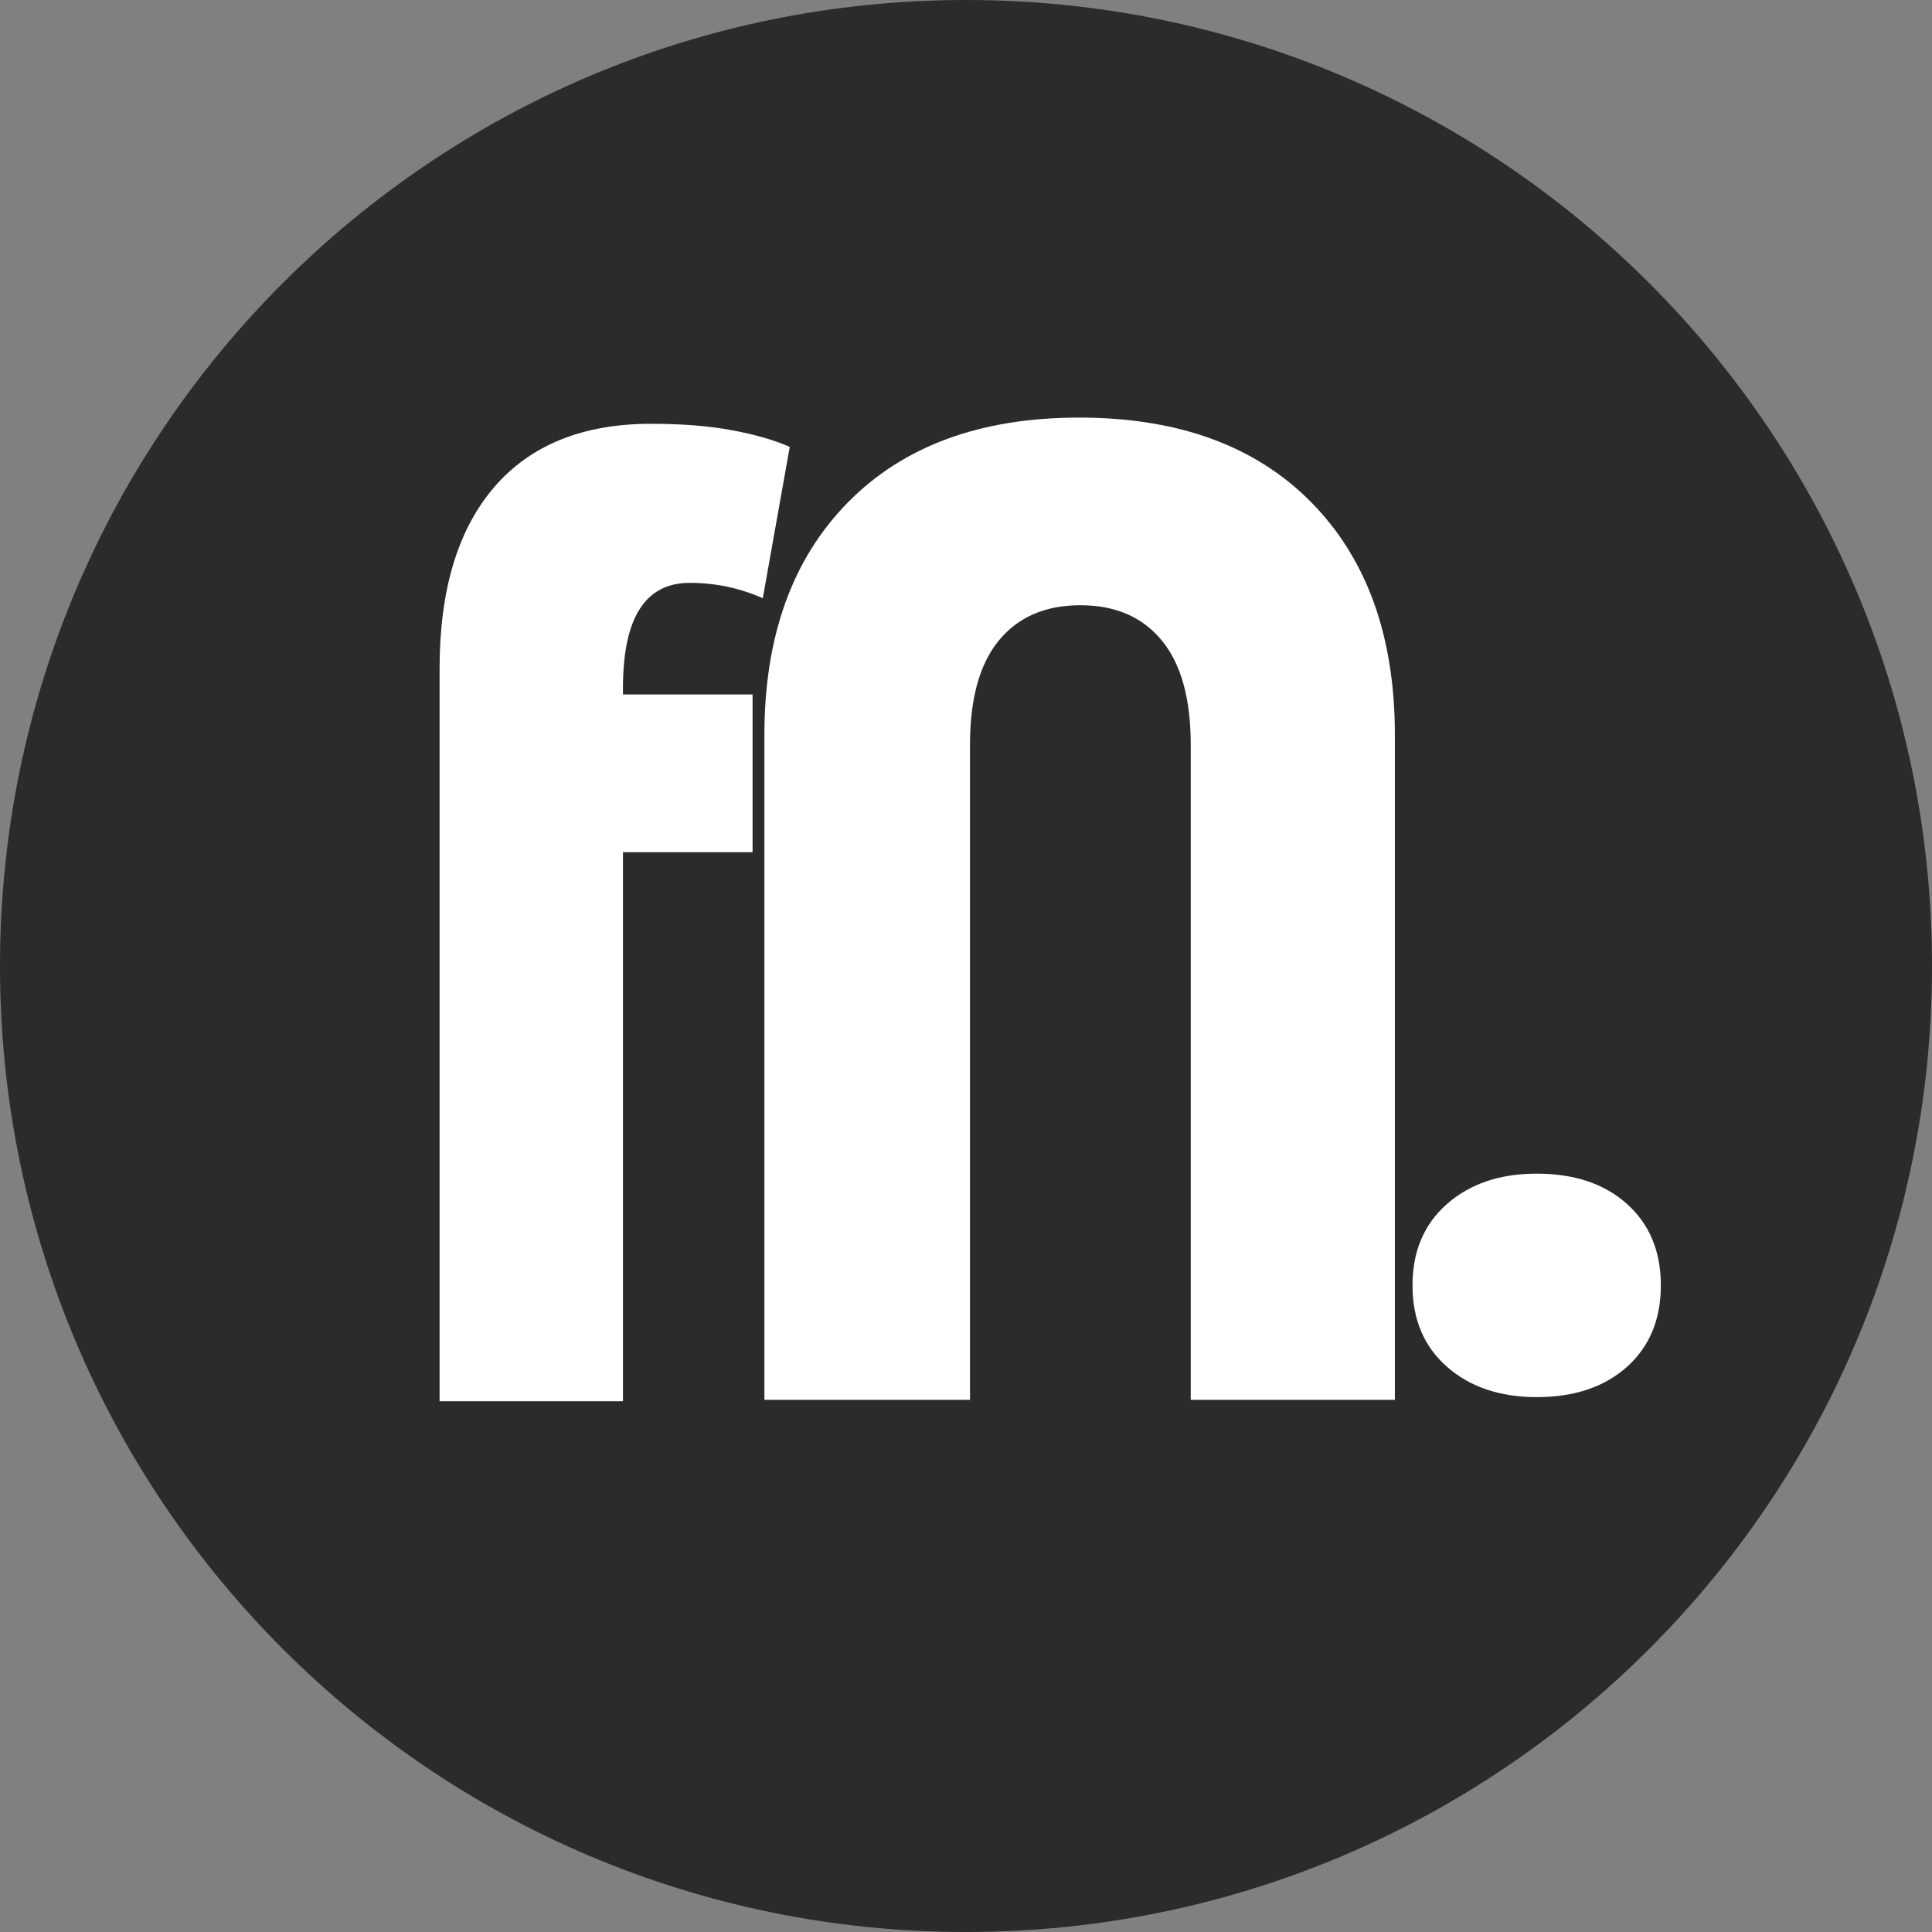
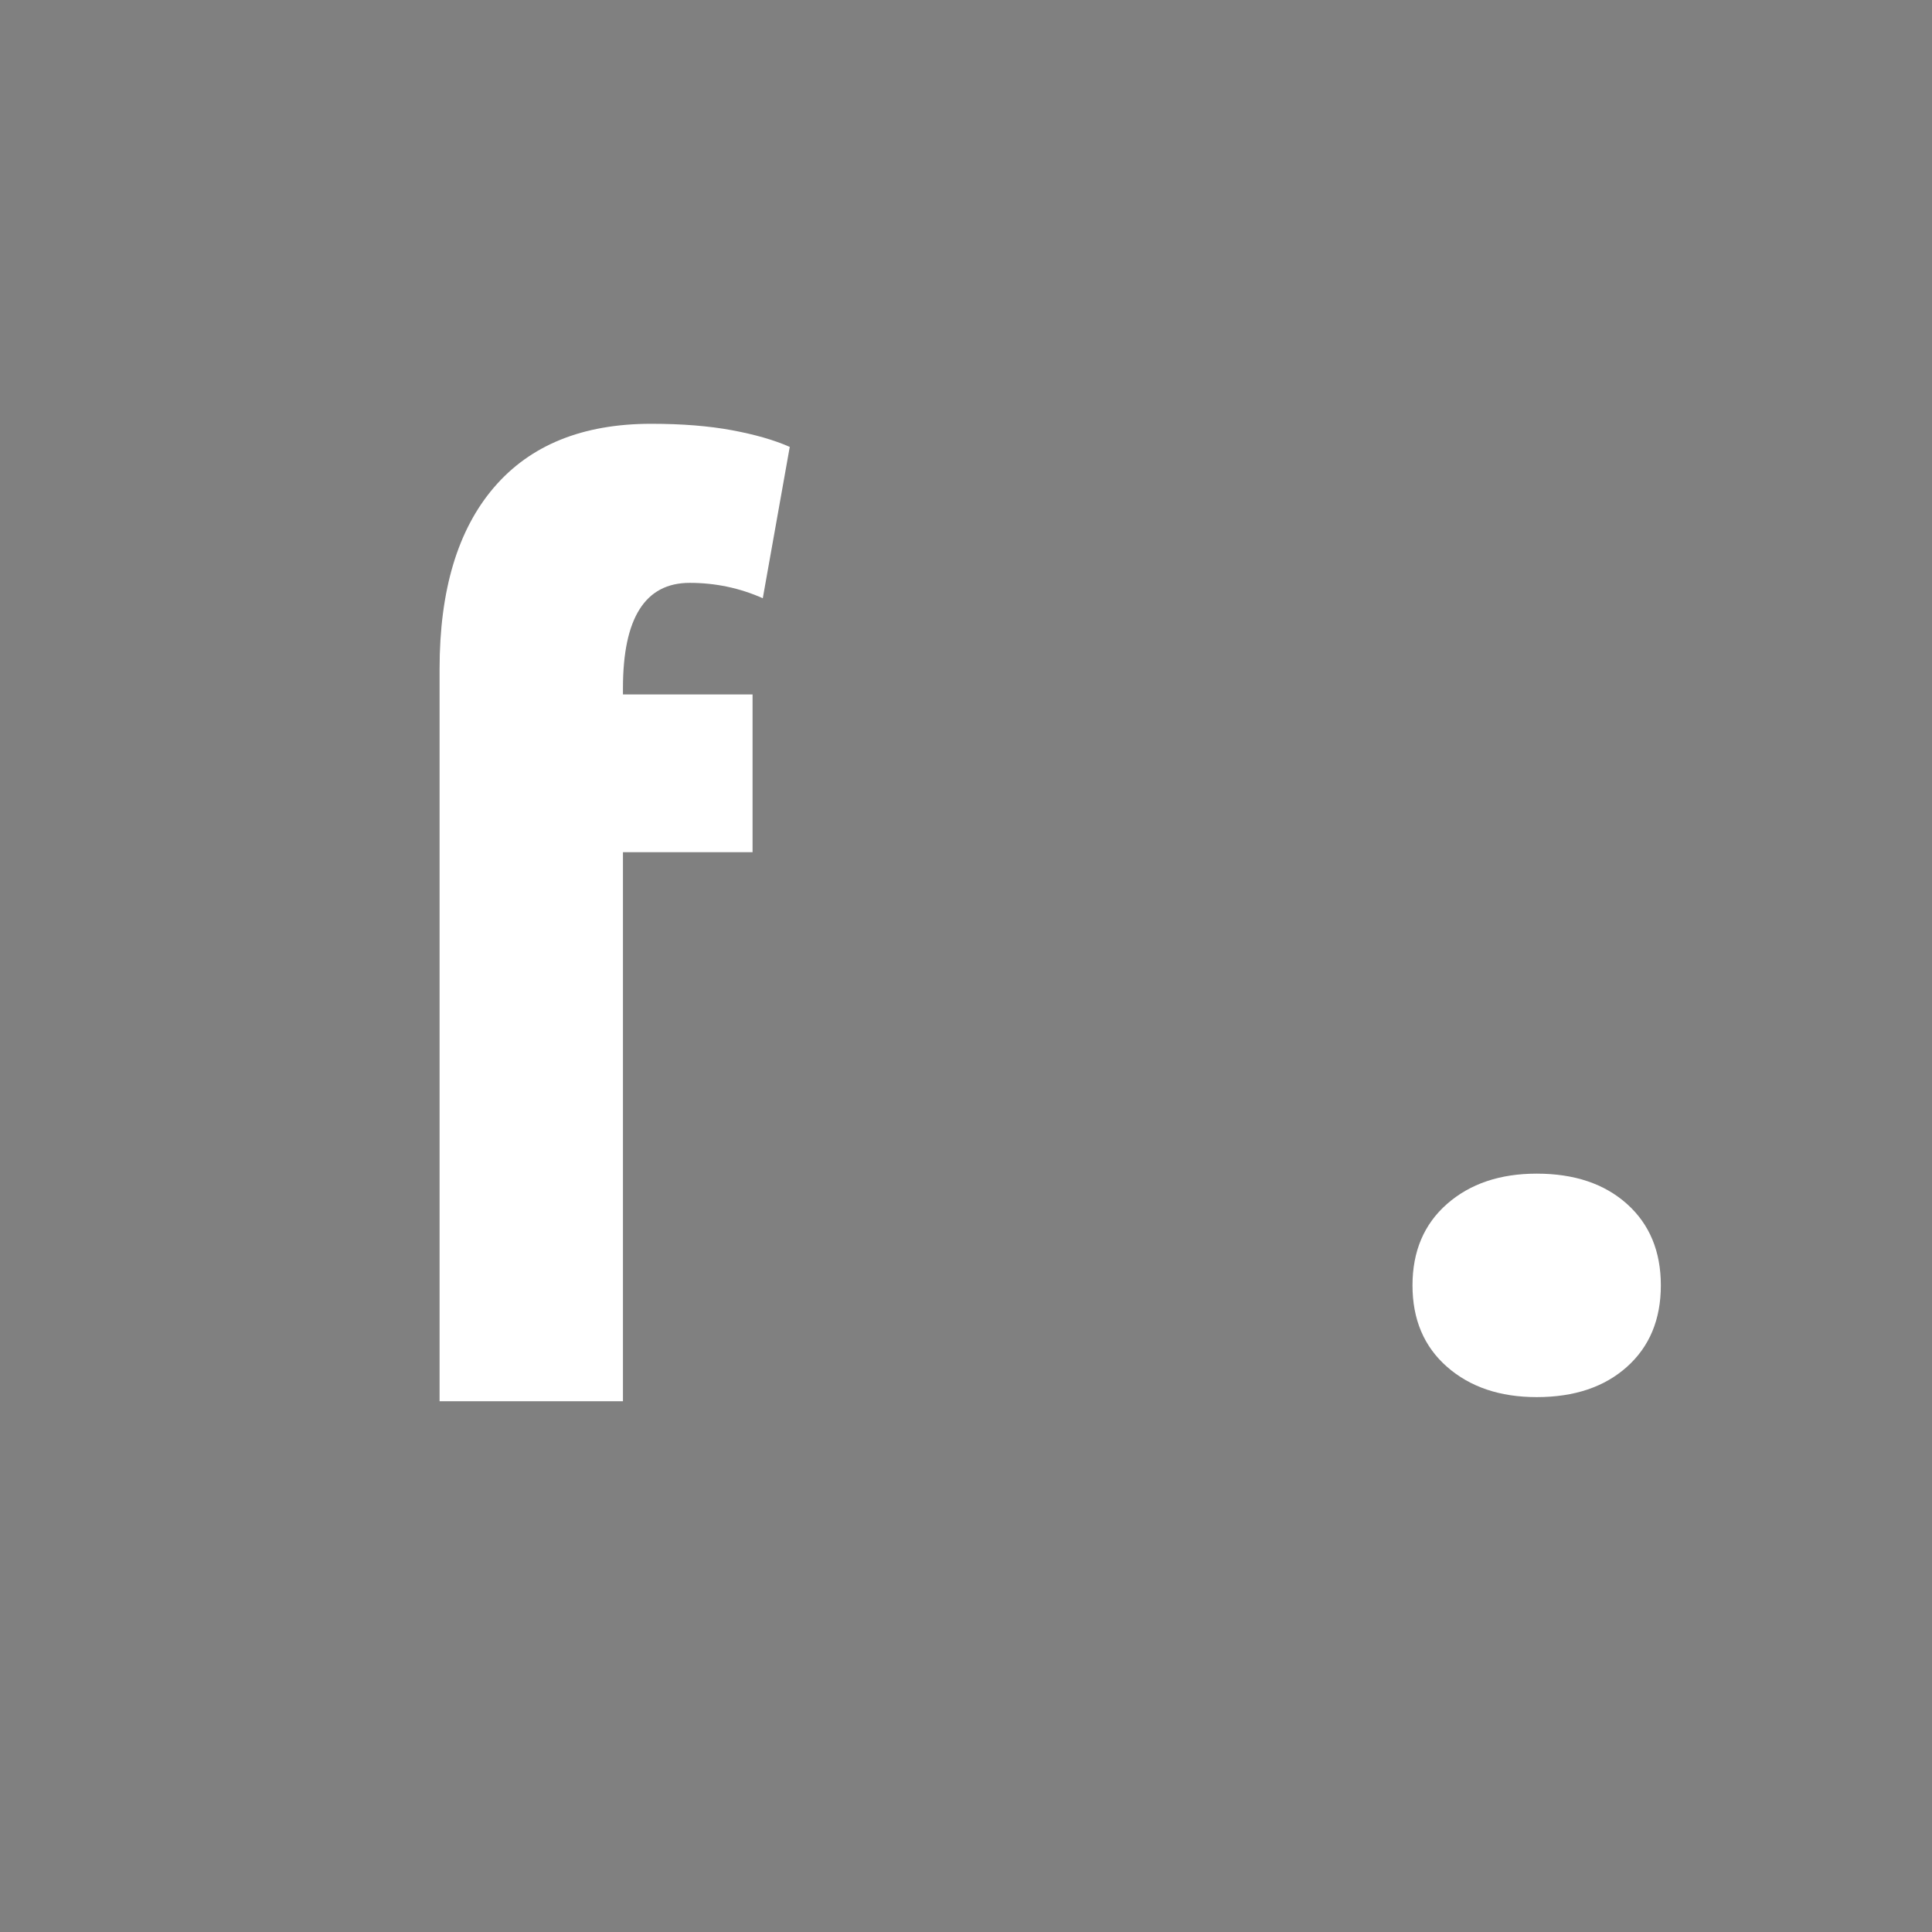
<svg xmlns="http://www.w3.org/2000/svg" width="500" zoomAndPan="magnify" viewBox="0 0 375 375" height="500" preserveAspectRatio="xMidYMid meet" version="1.0">
  <rect x="0" y="0" width="375" height="375" fill="#808080" stroke="none" />
  <defs>
    <g />
    <clipPath id="a2bef9f120">
-       <path d="M 187.5 0 C 83.945 0 0 83.945 0 187.5 C 0 291.055 83.945 375 187.5 375 C 291.055 375 375 291.055 375 187.5 C 375 83.945 291.055 0 187.5 0 Z M 187.5 0 " clip-rule="nonzero" />
+       <path d="M 187.5 0 C 0 291.055 83.945 375 187.5 375 C 291.055 375 375 291.055 375 187.5 C 375 83.945 291.055 0 187.5 0 Z M 187.5 0 " clip-rule="nonzero" />
    </clipPath>
  </defs>
  <g clip-path="url(#a2bef9f120)">
-     <rect x="-37.5" width="450" fill="#2a2b2a" y="-37.5" height="450" fill-opacity="1" />
-   </g>
+     </g>
  <g fill="#ffffff" fill-opacity="1">
    <g transform="translate(136.057, 271.71)">
      <g>
-         <path d="M 73.375 -190.656 C 92.645 -190.656 107.68 -185.164 118.484 -174.188 C 129.285 -163.207 134.688 -148.164 134.688 -129.062 L 134.688 0 L 95.062 0 L 95.062 -127.188 C 95.062 -136.113 93.188 -142.852 89.438 -147.406 C 85.688 -151.957 80.422 -154.234 73.641 -154.234 C 66.848 -154.234 61.578 -151.957 57.828 -147.406 C 54.086 -142.852 52.219 -136.113 52.219 -127.188 L 52.219 0 L 12.312 0 L 12.312 -129.062 C 12.312 -148.164 17.711 -163.207 28.516 -174.188 C 39.316 -185.164 54.27 -190.656 73.375 -190.656 Z M 73.375 -190.656 " />
-       </g>
+         </g>
    </g>
  </g>
  <g fill="#ffffff" fill-opacity="1">
    <g transform="translate(72.619, 271.976)">
      <g>
        <path d="M 61.25 -158.844 C 52.613 -158.844 48.297 -152.035 48.297 -138.422 L 48.297 -137.188 L 73.453 -137.188 L 73.453 -106.562 L 48.297 -106.562 L 48.297 0 L 12.703 0 L 12.703 -142.156 C 12.703 -157.426 16.227 -169.172 23.281 -177.391 C 30.332 -185.609 40.5 -189.719 53.781 -189.719 C 59.75 -189.719 64.973 -189.301 69.453 -188.469 C 73.941 -187.633 77.68 -186.555 80.672 -185.234 L 75.438 -155.859 C 70.957 -157.848 66.227 -158.844 61.25 -158.844 Z M 61.25 -158.844 " />
      </g>
    </g>
  </g>
  <g fill="#ffffff" fill-opacity="1">
    <g transform="translate(261.853, 268.507)">
      <g>
        <path d="M 36.422 2.672 C 29.273 2.672 23.469 0.707 19 -3.219 C 14.539 -7.145 12.312 -12.41 12.312 -19.016 C 12.312 -25.617 14.539 -30.883 19 -34.812 C 23.469 -38.738 29.273 -40.703 36.422 -40.703 C 43.734 -40.703 49.578 -38.738 53.953 -34.812 C 58.328 -30.883 60.516 -25.617 60.516 -19.016 C 60.516 -12.41 58.328 -7.145 53.953 -3.219 C 49.578 0.707 43.734 2.672 36.422 2.672 Z M 36.422 2.672 " />
      </g>
    </g>
  </g>
</svg>